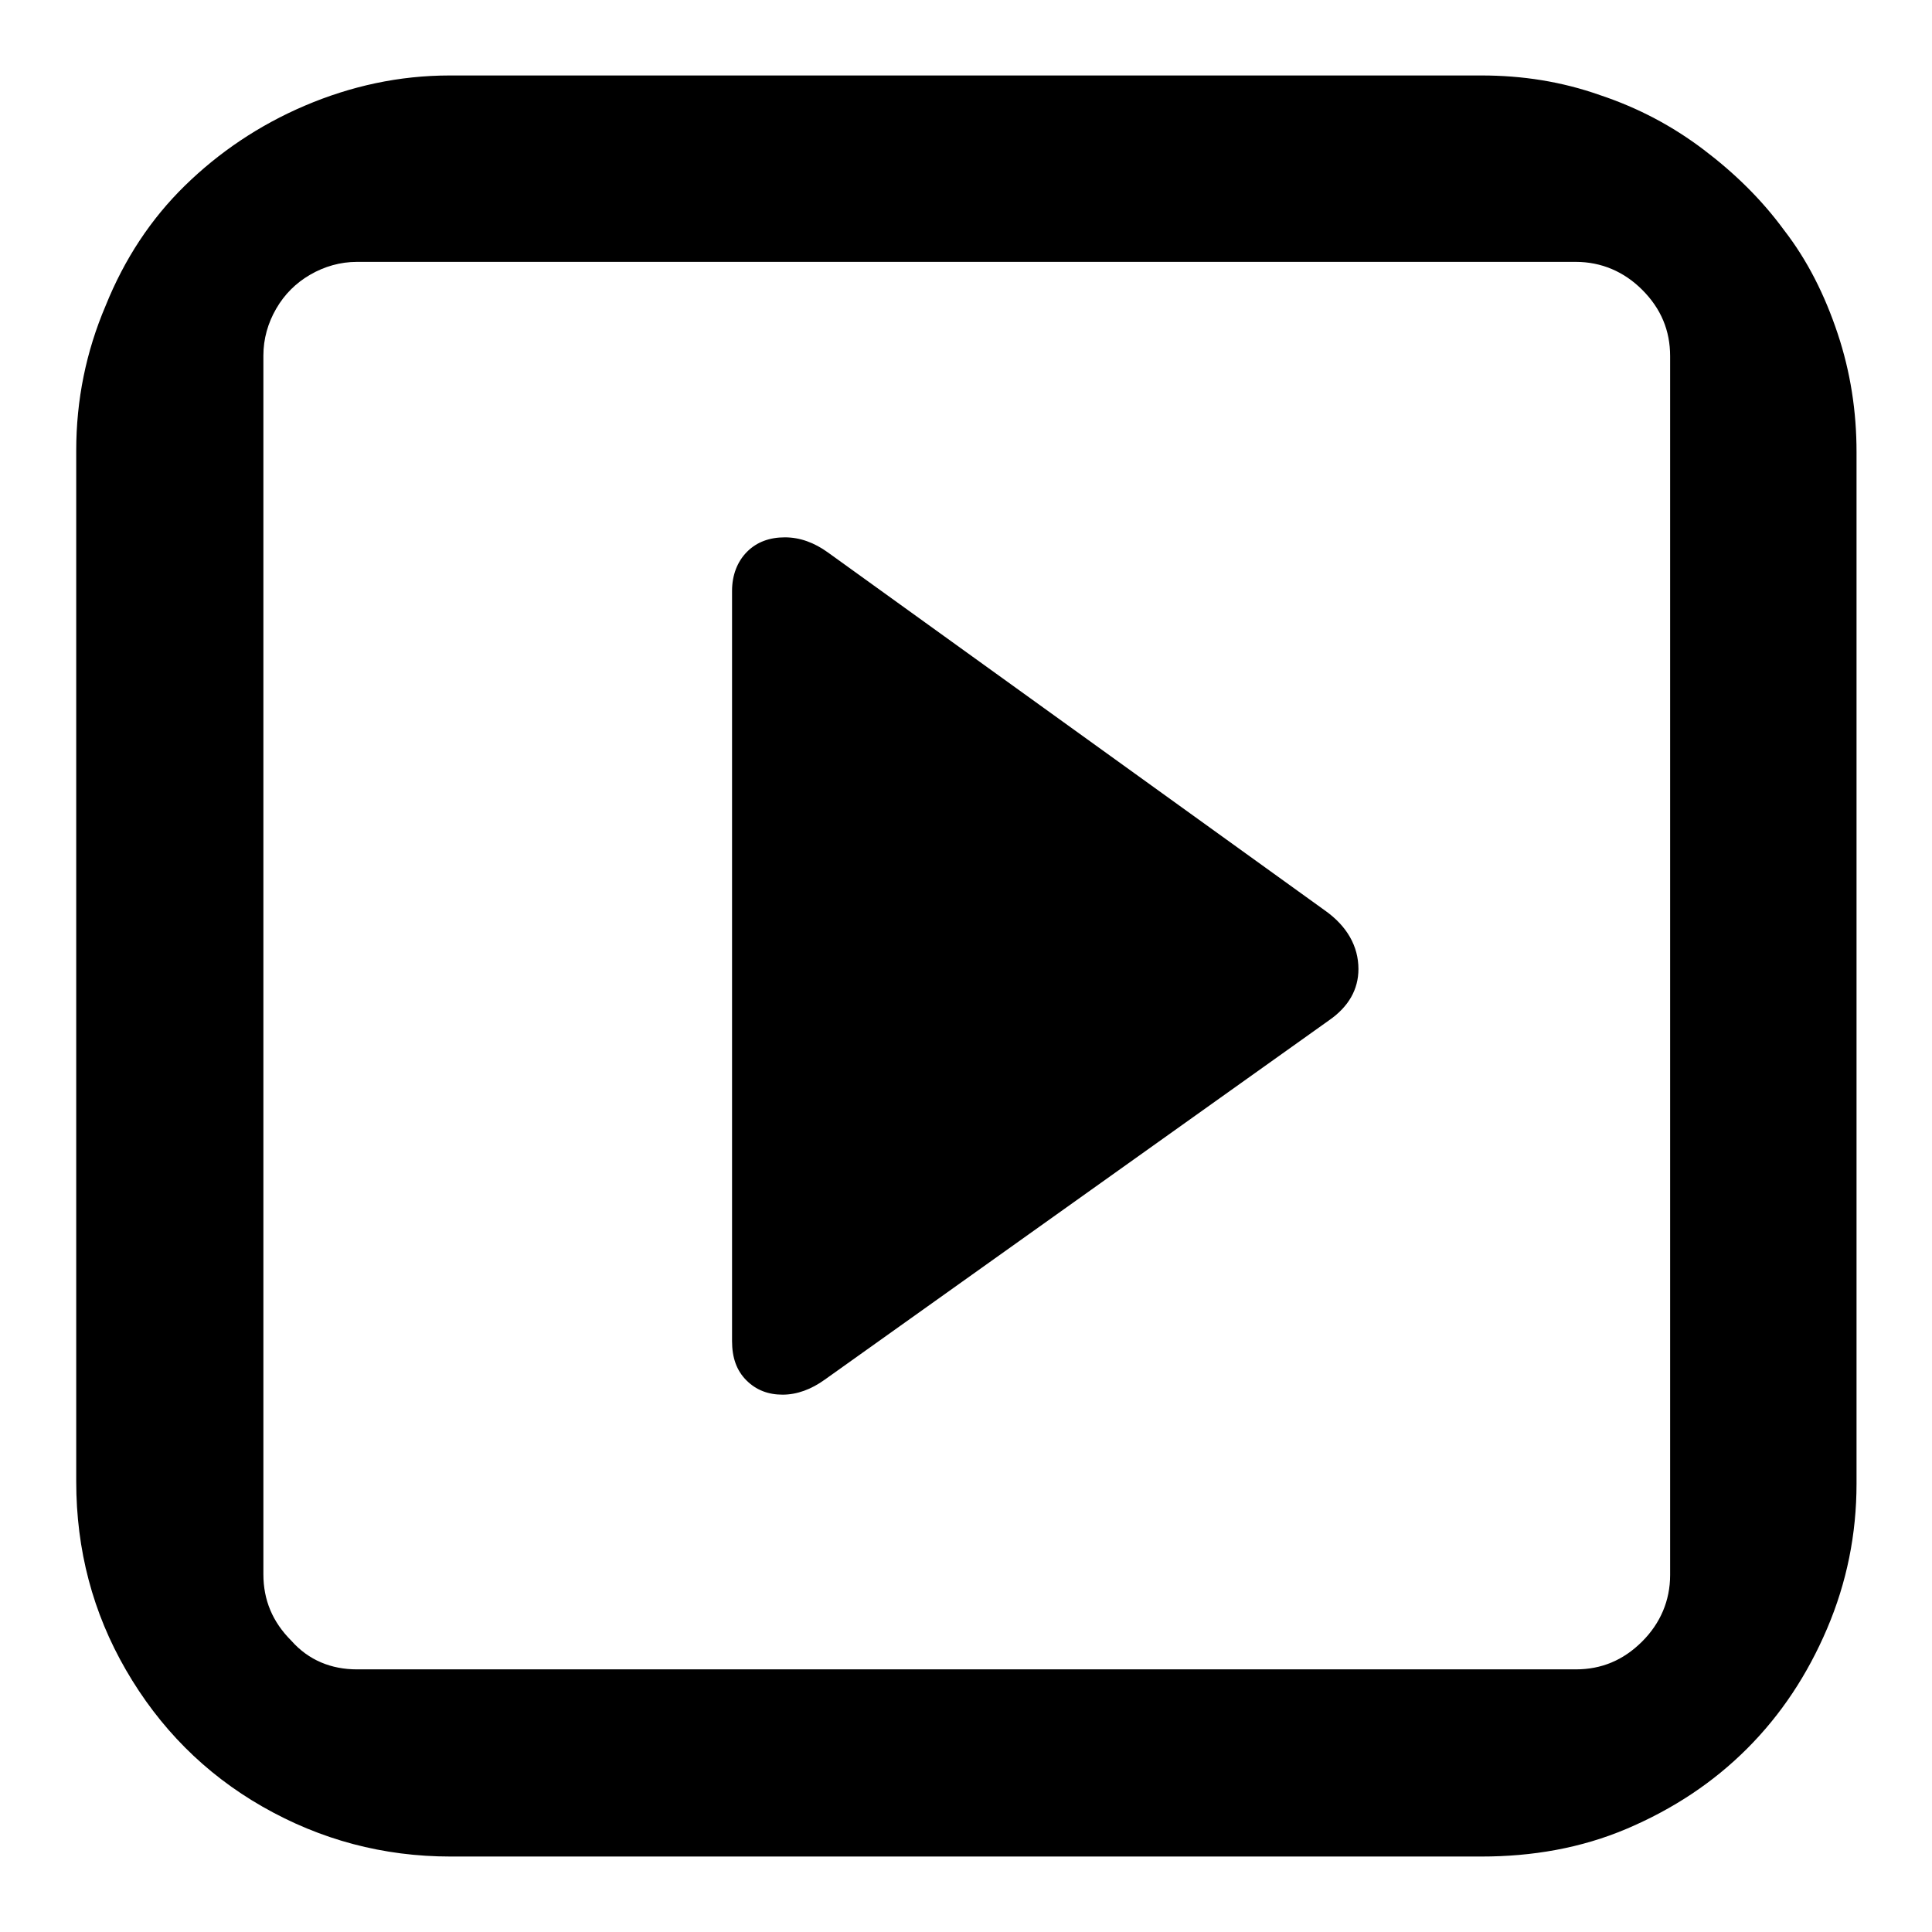
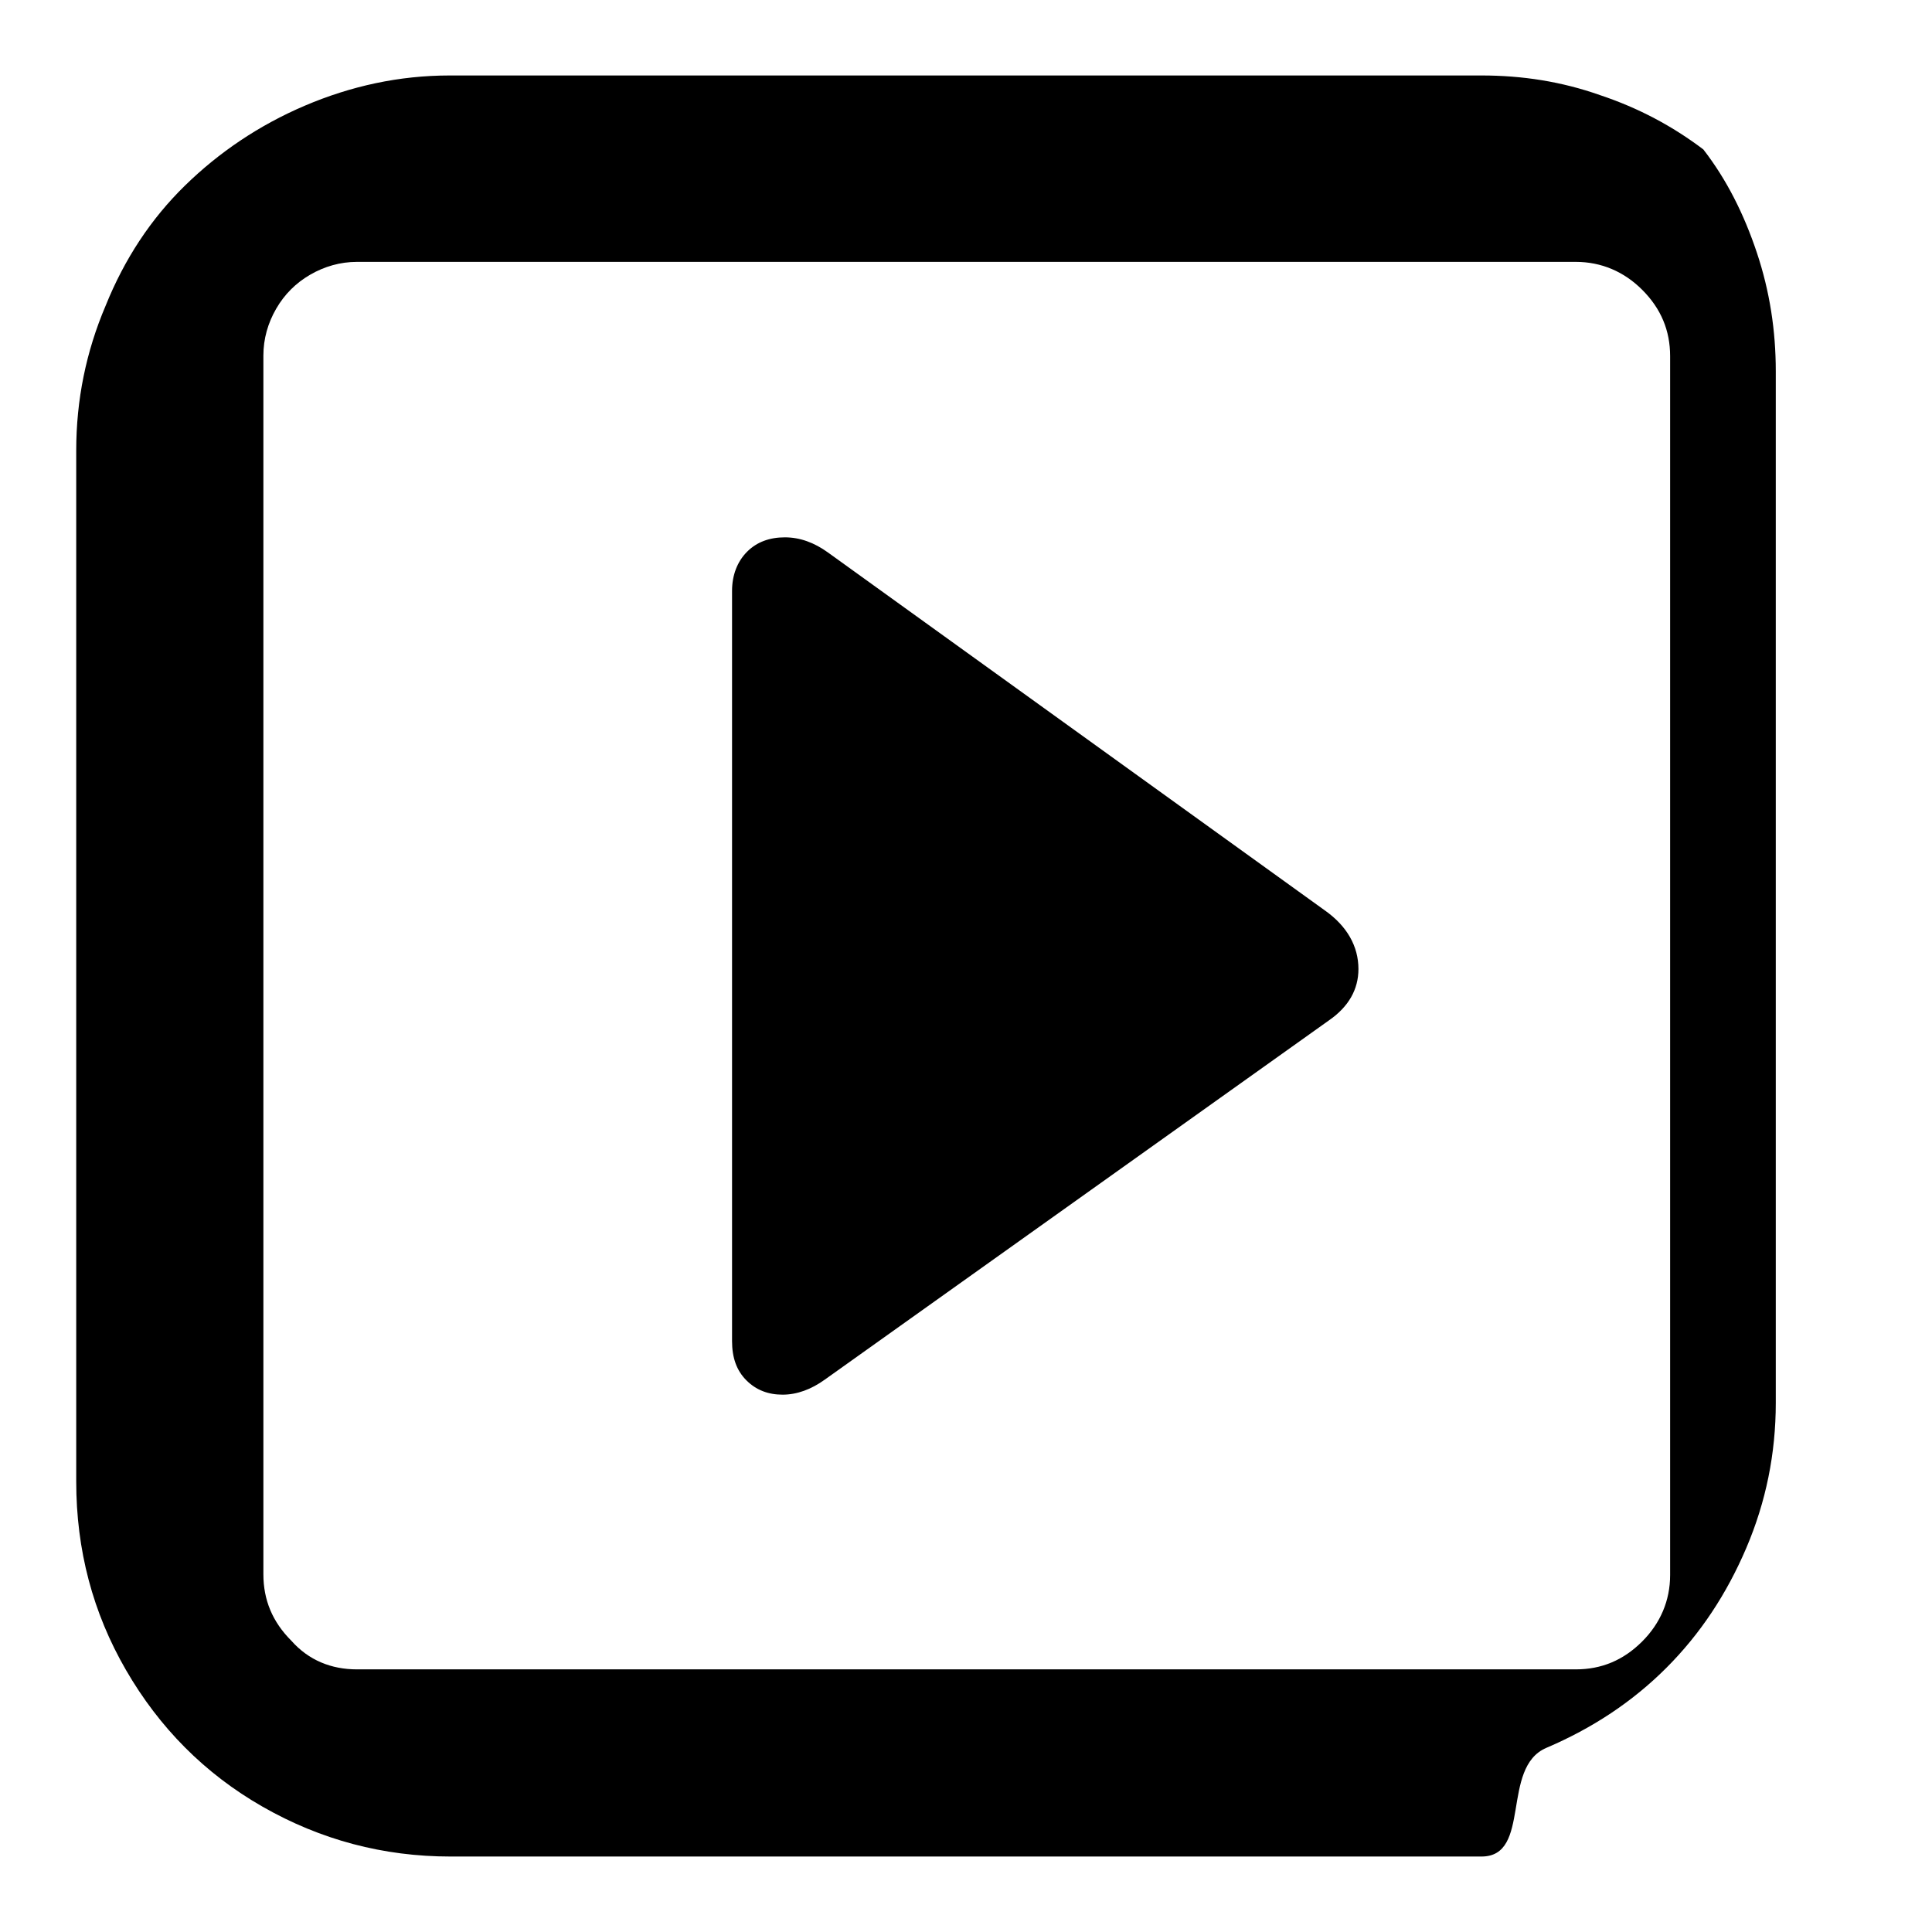
<svg xmlns="http://www.w3.org/2000/svg" version="1.1" x="0px" y="0px" viewBox="0 0 256 256" enable-background="new 0 0 256 256" xml:space="preserve">
  <g>
    <g>
      <g>
-         <path fill="#000000" d="M59.7,246c-8.9,0-17.2-2.2-24.9-6.6c-7.7-4.4-13.7-10.5-18.1-18.1s-6.6-15.9-6.6-25V59.7c0-6.7,1.3-13.1,3.9-19.2C16.5,34.3,20,29,24.5,24.6c4.5-4.4,9.8-8,15.9-10.6c6.1-2.6,12.5-4,19.2-4h136.7c5.4,0,10.6,0.8,15.7,2.6c5.1,1.7,9.6,4.1,13.7,7.2c4.1,3.1,7.7,6.6,10.7,10.7c3.1,4,5.4,8.6,7.1,13.7c1.7,5.1,2.5,10.3,2.5,15.7v136.7c0,6.7-1.3,13.1-3.9,19.2c-2.6,6.1-6.1,11.4-10.6,15.9c-4.5,4.5-9.8,8-15.9,10.6S203,246,196.3,246H59.7z M47.3,221.2h161.5c3.4,0,6.3-1.2,8.8-3.7c2.4-2.4,3.7-5.4,3.7-8.8V47.2c0-3.4-1.2-6.3-3.7-8.8c-2.4-2.4-5.4-3.7-8.8-3.7H47.3c-2.2,0-4.3,0.6-6.2,1.7c-1.9,1.1-3.4,2.6-4.5,4.5c-1.1,1.9-1.7,4-1.7,6.2v161.5c0,3.4,1.2,6.3,3.7,8.8C40.9,220,43.9,221.2,47.3,221.2z M109.3,182.8c-1.8,1.3-3.7,2-5.6,2c-1.9,0-3.5-0.6-4.8-1.9c-1.3-1.3-1.9-3-1.9-5.2V78.3c0-2.1,0.7-3.9,2-5.2c1.3-1.3,3-1.9,5-1.9c2,0,3.9,0.7,5.7,2l65.8,47.4c3,2.1,4.5,4.8,4.5,7.8c0,2.7-1.3,5-3.9,6.8L109.3,182.8z" />
+         <path fill="#000000" d="M59.7,246c-8.9,0-17.2-2.2-24.9-6.6c-7.7-4.4-13.7-10.5-18.1-18.1s-6.6-15.9-6.6-25V59.7c0-6.7,1.3-13.1,3.9-19.2C16.5,34.3,20,29,24.5,24.6c4.5-4.4,9.8-8,15.9-10.6c6.1-2.6,12.5-4,19.2-4h136.7c5.4,0,10.6,0.8,15.7,2.6c5.1,1.7,9.6,4.1,13.7,7.2c3.1,4,5.4,8.6,7.1,13.7c1.7,5.1,2.5,10.3,2.5,15.7v136.7c0,6.7-1.3,13.1-3.9,19.2c-2.6,6.1-6.1,11.4-10.6,15.9c-4.5,4.5-9.8,8-15.9,10.6S203,246,196.3,246H59.7z M47.3,221.2h161.5c3.4,0,6.3-1.2,8.8-3.7c2.4-2.4,3.7-5.4,3.7-8.8V47.2c0-3.4-1.2-6.3-3.7-8.8c-2.4-2.4-5.4-3.7-8.8-3.7H47.3c-2.2,0-4.3,0.6-6.2,1.7c-1.9,1.1-3.4,2.6-4.5,4.5c-1.1,1.9-1.7,4-1.7,6.2v161.5c0,3.4,1.2,6.3,3.7,8.8C40.9,220,43.9,221.2,47.3,221.2z M109.3,182.8c-1.8,1.3-3.7,2-5.6,2c-1.9,0-3.5-0.6-4.8-1.9c-1.3-1.3-1.9-3-1.9-5.2V78.3c0-2.1,0.7-3.9,2-5.2c1.3-1.3,3-1.9,5-1.9c2,0,3.9,0.7,5.7,2l65.8,47.4c3,2.1,4.5,4.8,4.5,7.8c0,2.7-1.3,5-3.9,6.8L109.3,182.8z" />
      </g>
    </g>
  </g>
</svg>